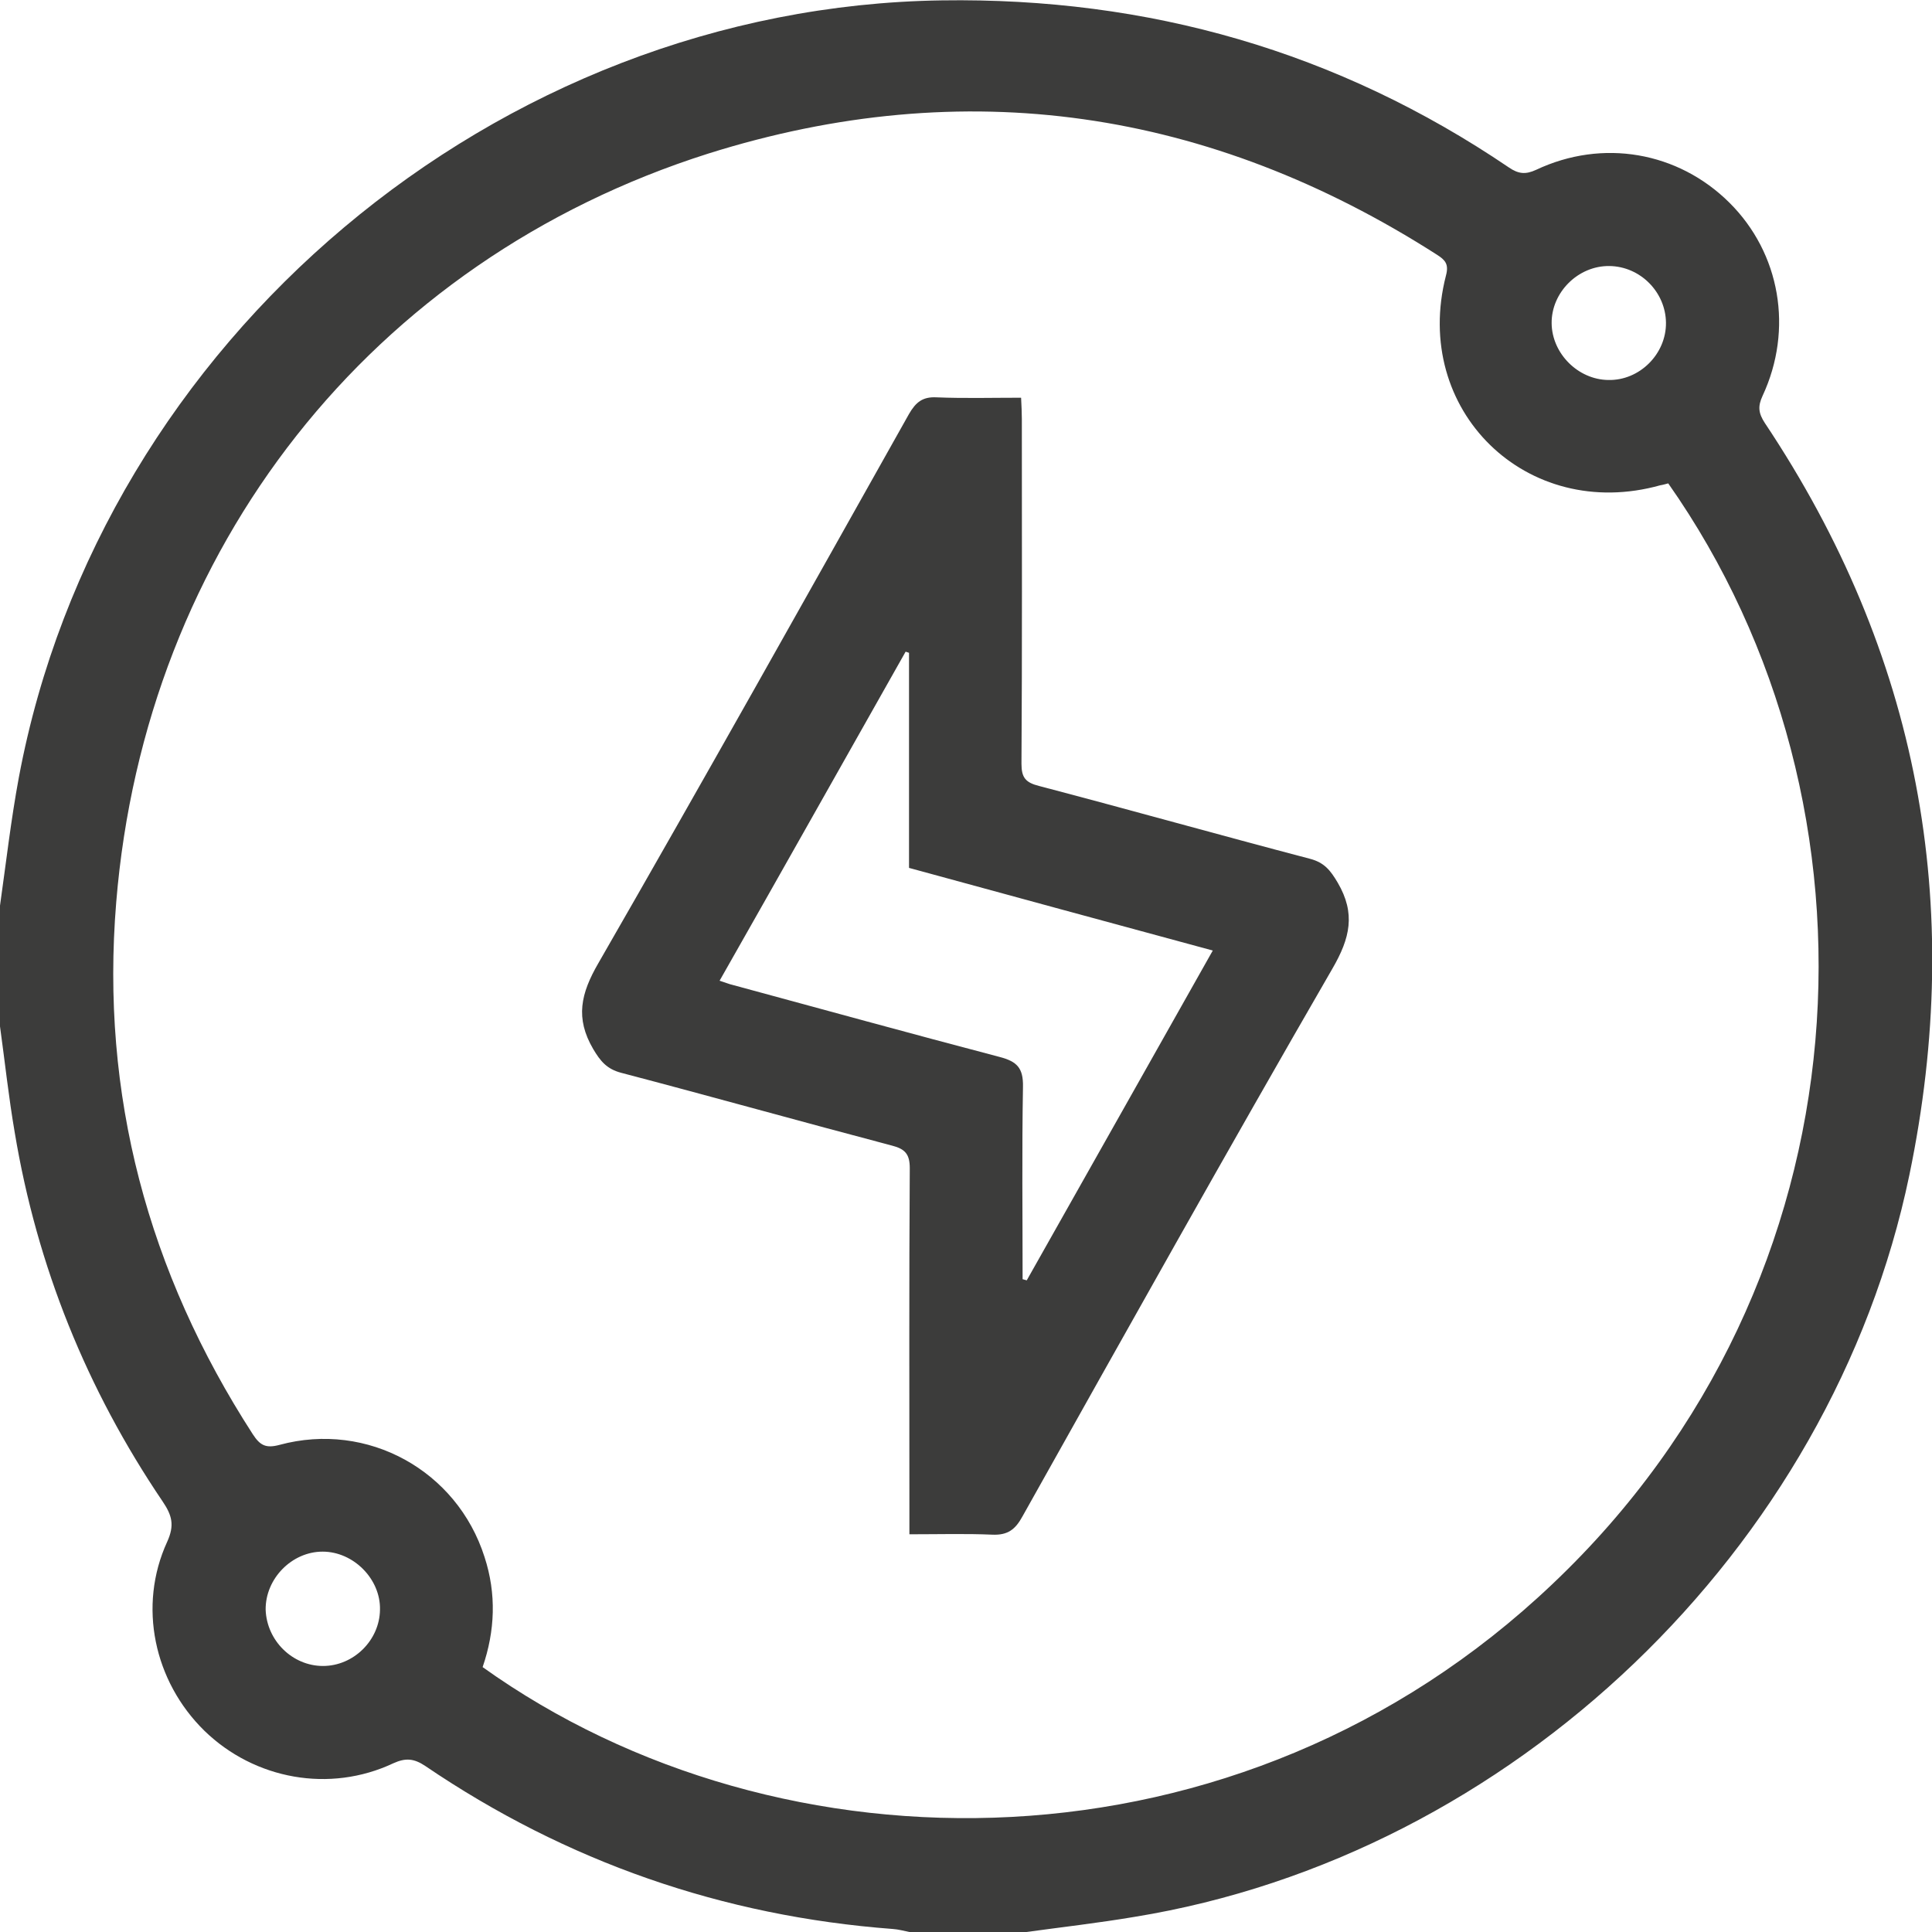
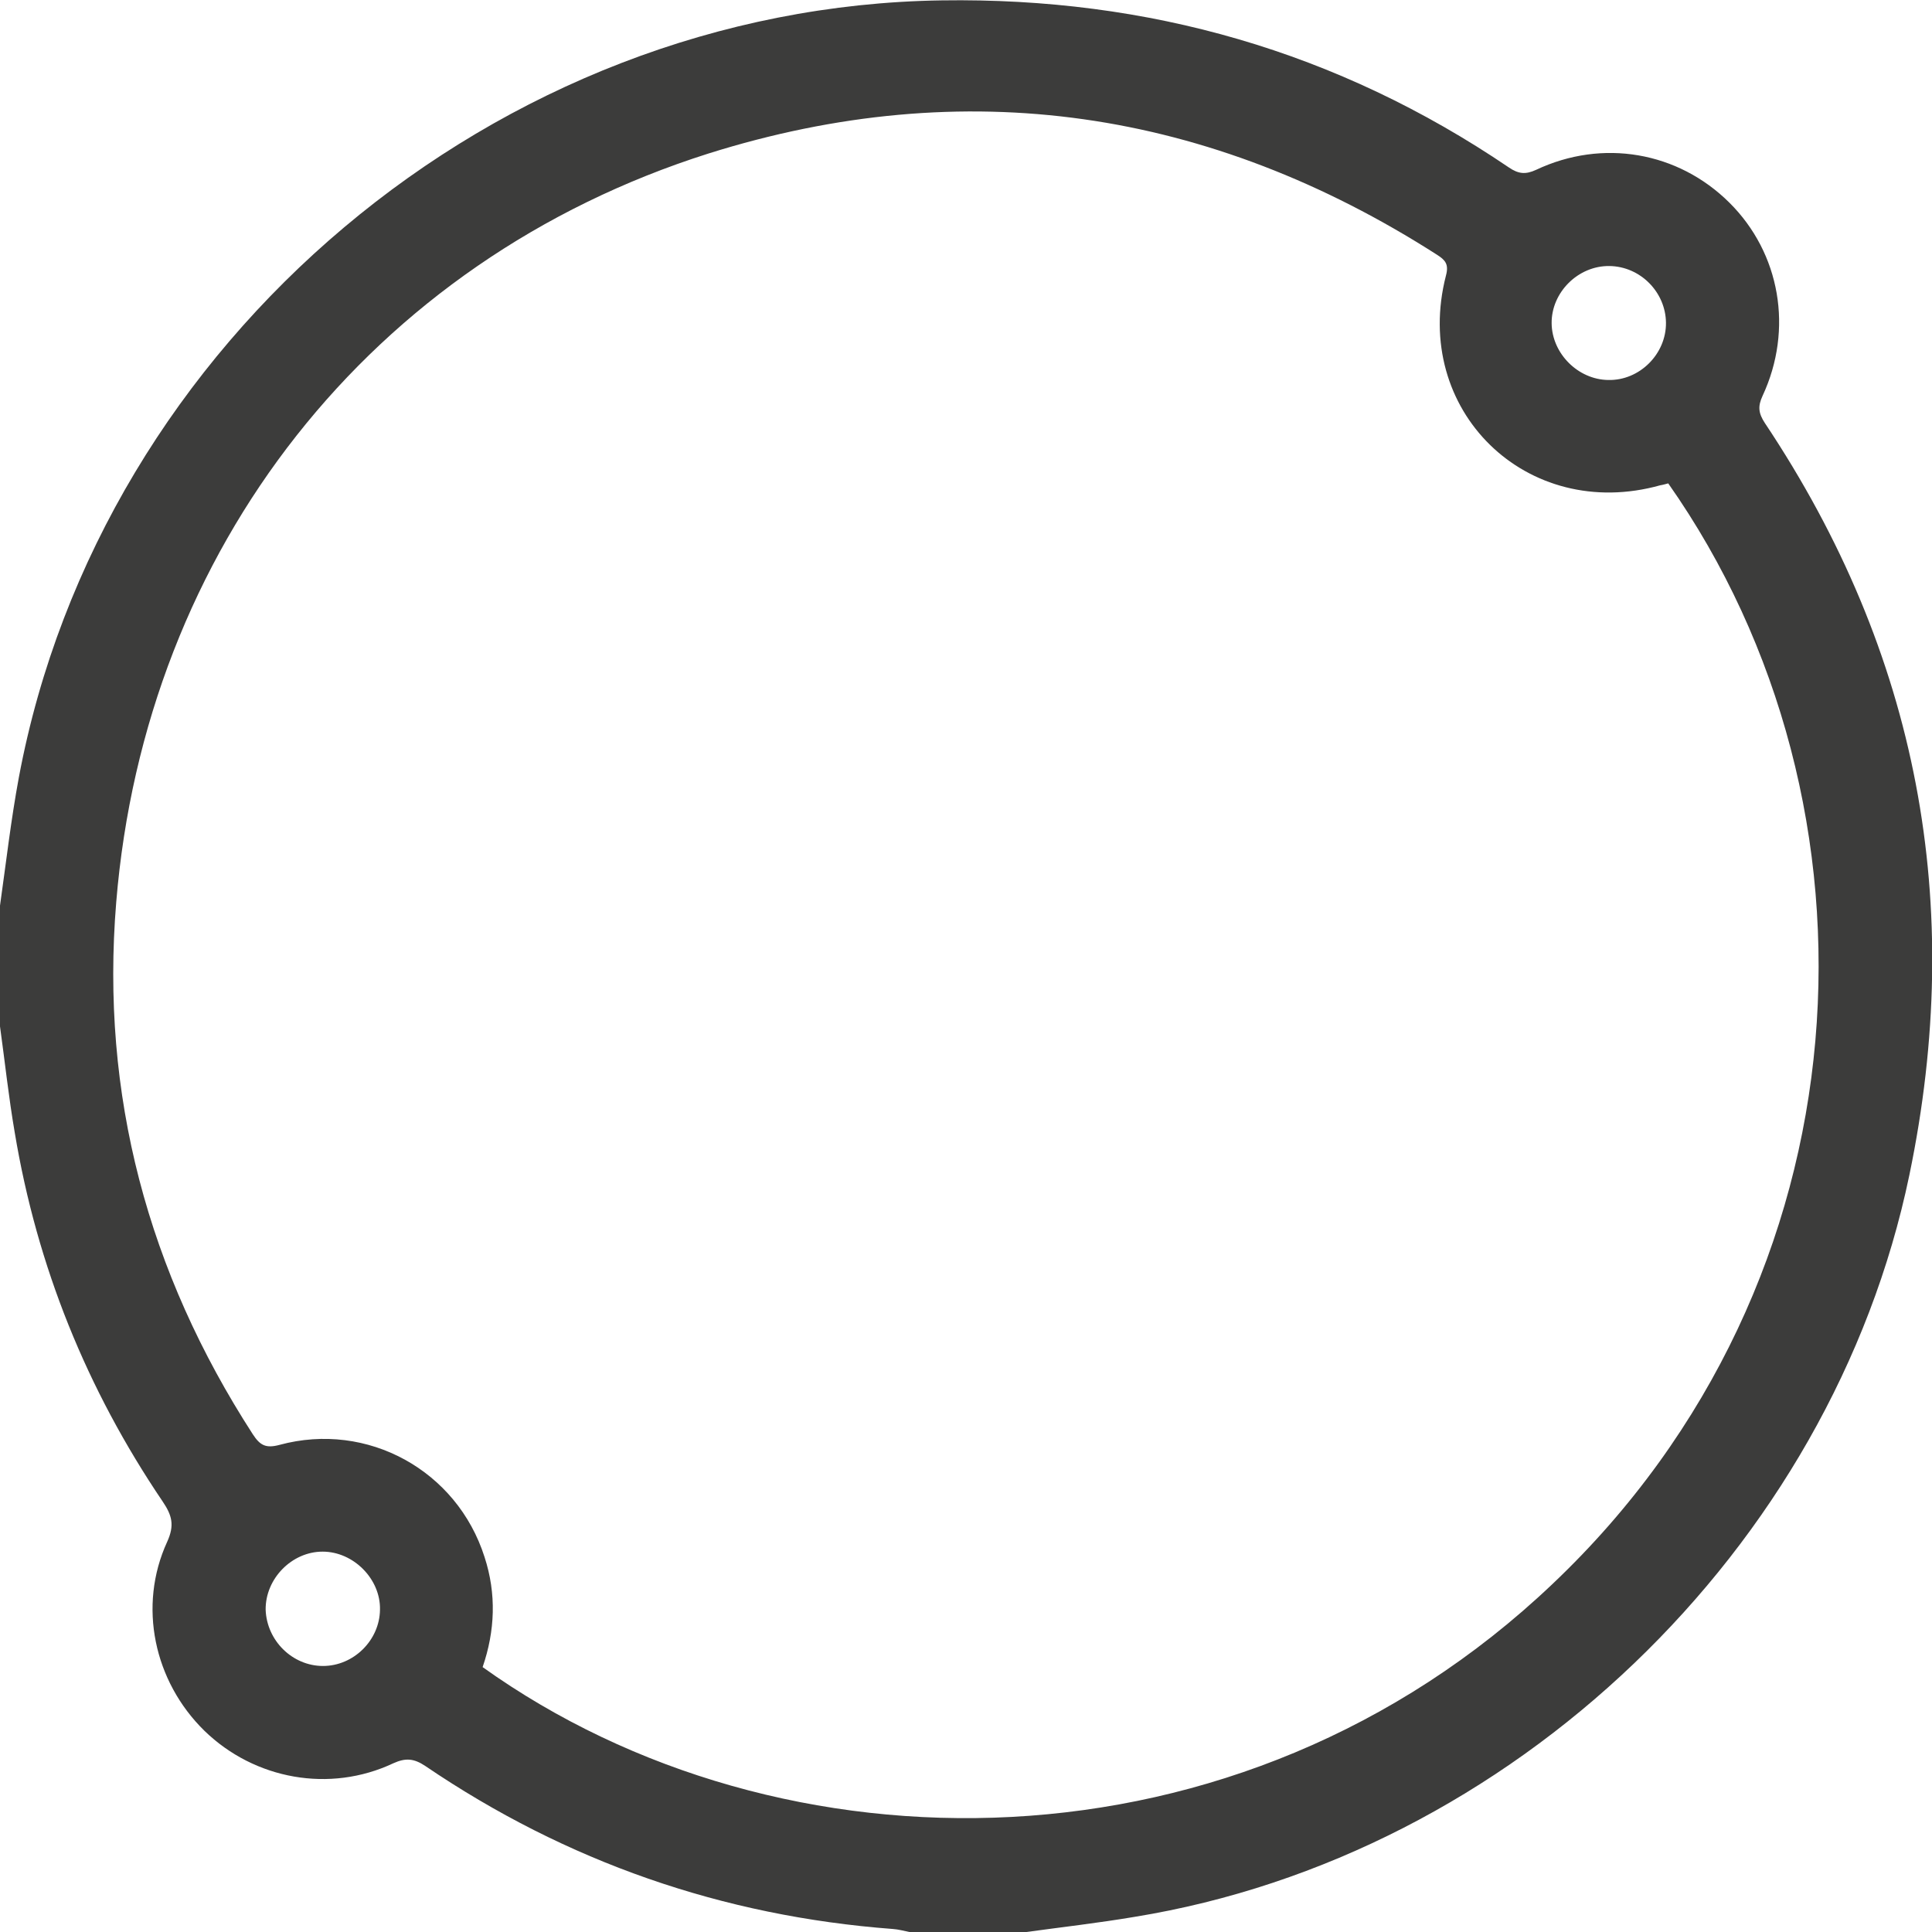
<svg xmlns="http://www.w3.org/2000/svg" version="1.1" id="Layer_1" x="0px" y="0px" viewBox="0 0 512 512" style="enable-background:new 0 0 512 512;" xml:space="preserve">
  <style type="text/css">
	.st0{fill:#3C3C3B;}
</style>
  <g>
    <path class="st0" d="M272,512c-10.3,0-20.7,0-31,0c-1.5-0.3-2.9-0.7-4.4-0.8c-45.1-3.4-86.5-17.8-123.9-43.2c-3-2-5.2-2.2-8.5-0.7   c-16.8,7.9-36.7,4.3-50-8.6c-13.4-13.1-17.7-33.1-9.9-50.1c2-4.4,1.3-7-1.2-10.7C23,368.2,9.8,335.6,3.9,300.1   C2.3,290.8,1.3,281.4,0,272c0-10.7,0-21.3,0-32c1.6-11.3,2.9-22.7,5-34C26.7,90.1,131.7,1.8,249.6,0.1   c54.7-0.8,104.9,13.5,150.3,44.3c2.5,1.7,4.4,1.9,7.2,0.6c17.6-8.3,37.6-4.8,51.2,8.7c13.5,13.4,17,33.6,8.8,51.2   c-1.3,2.8-1.1,4.6,0.6,7.2c40.7,61,53.2,127.6,38.3,199.3C485.4,410.6,400.5,491.8,300.6,508C291.1,509.6,281.5,510.7,272,512z    M442.1,128.1c-0.8,0.2-1.4,0.4-2.1,0.5c-35.4,9.9-66-19.9-56.8-55.6c0.8-3-0.2-4.1-2.4-5.5c-60.3-38.6-125.1-48.2-193.1-26.8   C98.2,69.1,38.5,145.5,30.8,239.1c-4.2,51,8.4,98,36.2,141c1.9,2.9,3.4,3.8,7.1,2.8c23.3-6.3,47,6.8,54.3,29.7   c3.2,9.8,2.8,19.6-0.5,29.2c78.9,56.4,200.6,56.8,283.5-22C496.3,339.4,502.1,213.5,442.1,128.1z M441.5,85.5   c-0.1-8.1-6.8-14.9-15-15c-8.3-0.1-15.4,7-15.3,15.2c0.1,8,7,14.9,15,15C434.5,100.9,441.6,93.8,441.5,85.5z M85.6,441.5   c8.1,0,15-6.8,15.1-14.9c0.2-8.1-7-15.4-15.2-15.4c-8.2,0-15.2,7.2-15.1,15.4C70.7,434.8,77.5,441.5,85.6,441.5z" />
-     <path class="st0" d="M241,406.6c0-2.5,0-4.3,0-6.1c0-30.3-0.1-60.6,0.1-90.9c0-3.7-1.2-5.1-4.7-6c-23.9-6.3-47.8-13-71.8-19.3   c-3.8-1-5.5-3.1-7.4-6.3c-4.8-8.2-3.3-14.7,1.4-22.8c27.8-48.3,55-96.9,82.3-145.5c1.8-3.1,3.6-4.6,7.3-4.4   c7.3,0.3,14.6,0.1,22.4,0.1c0.1,2.1,0.2,3.9,0.2,5.6c0,30.5,0.1,61-0.1,91.4c0,3.7,1.1,5,4.7,5.9c24,6.3,47.8,13,71.8,19.3   c3.8,1,5.4,3.1,7.3,6.3c4.8,8.2,3.3,14.7-1.4,22.8c-27.8,48.1-54.9,96.6-82.1,145.1c-1.9,3.5-3.9,5.1-8.1,4.9   C256,406.4,248.9,406.6,241,406.6z M271,339c0.4,0.1,0.7,0.2,1.1,0.3c16.4-29,32.7-58,49.3-87.4c-27.3-7.4-53.8-14.6-80.5-21.9   c0-19.2,0-38.1,0-57c-0.3-0.1-0.6-0.2-0.9-0.3c-16.4,29-32.7,58-49.3,87.2c1.6,0.5,2.5,0.9,3.4,1.1c23.6,6.4,47.2,12.9,70.8,19.1   c4.6,1.2,6.3,2.9,6.2,7.9C270.8,305,271,322,271,339z" />
  </g>
</svg>